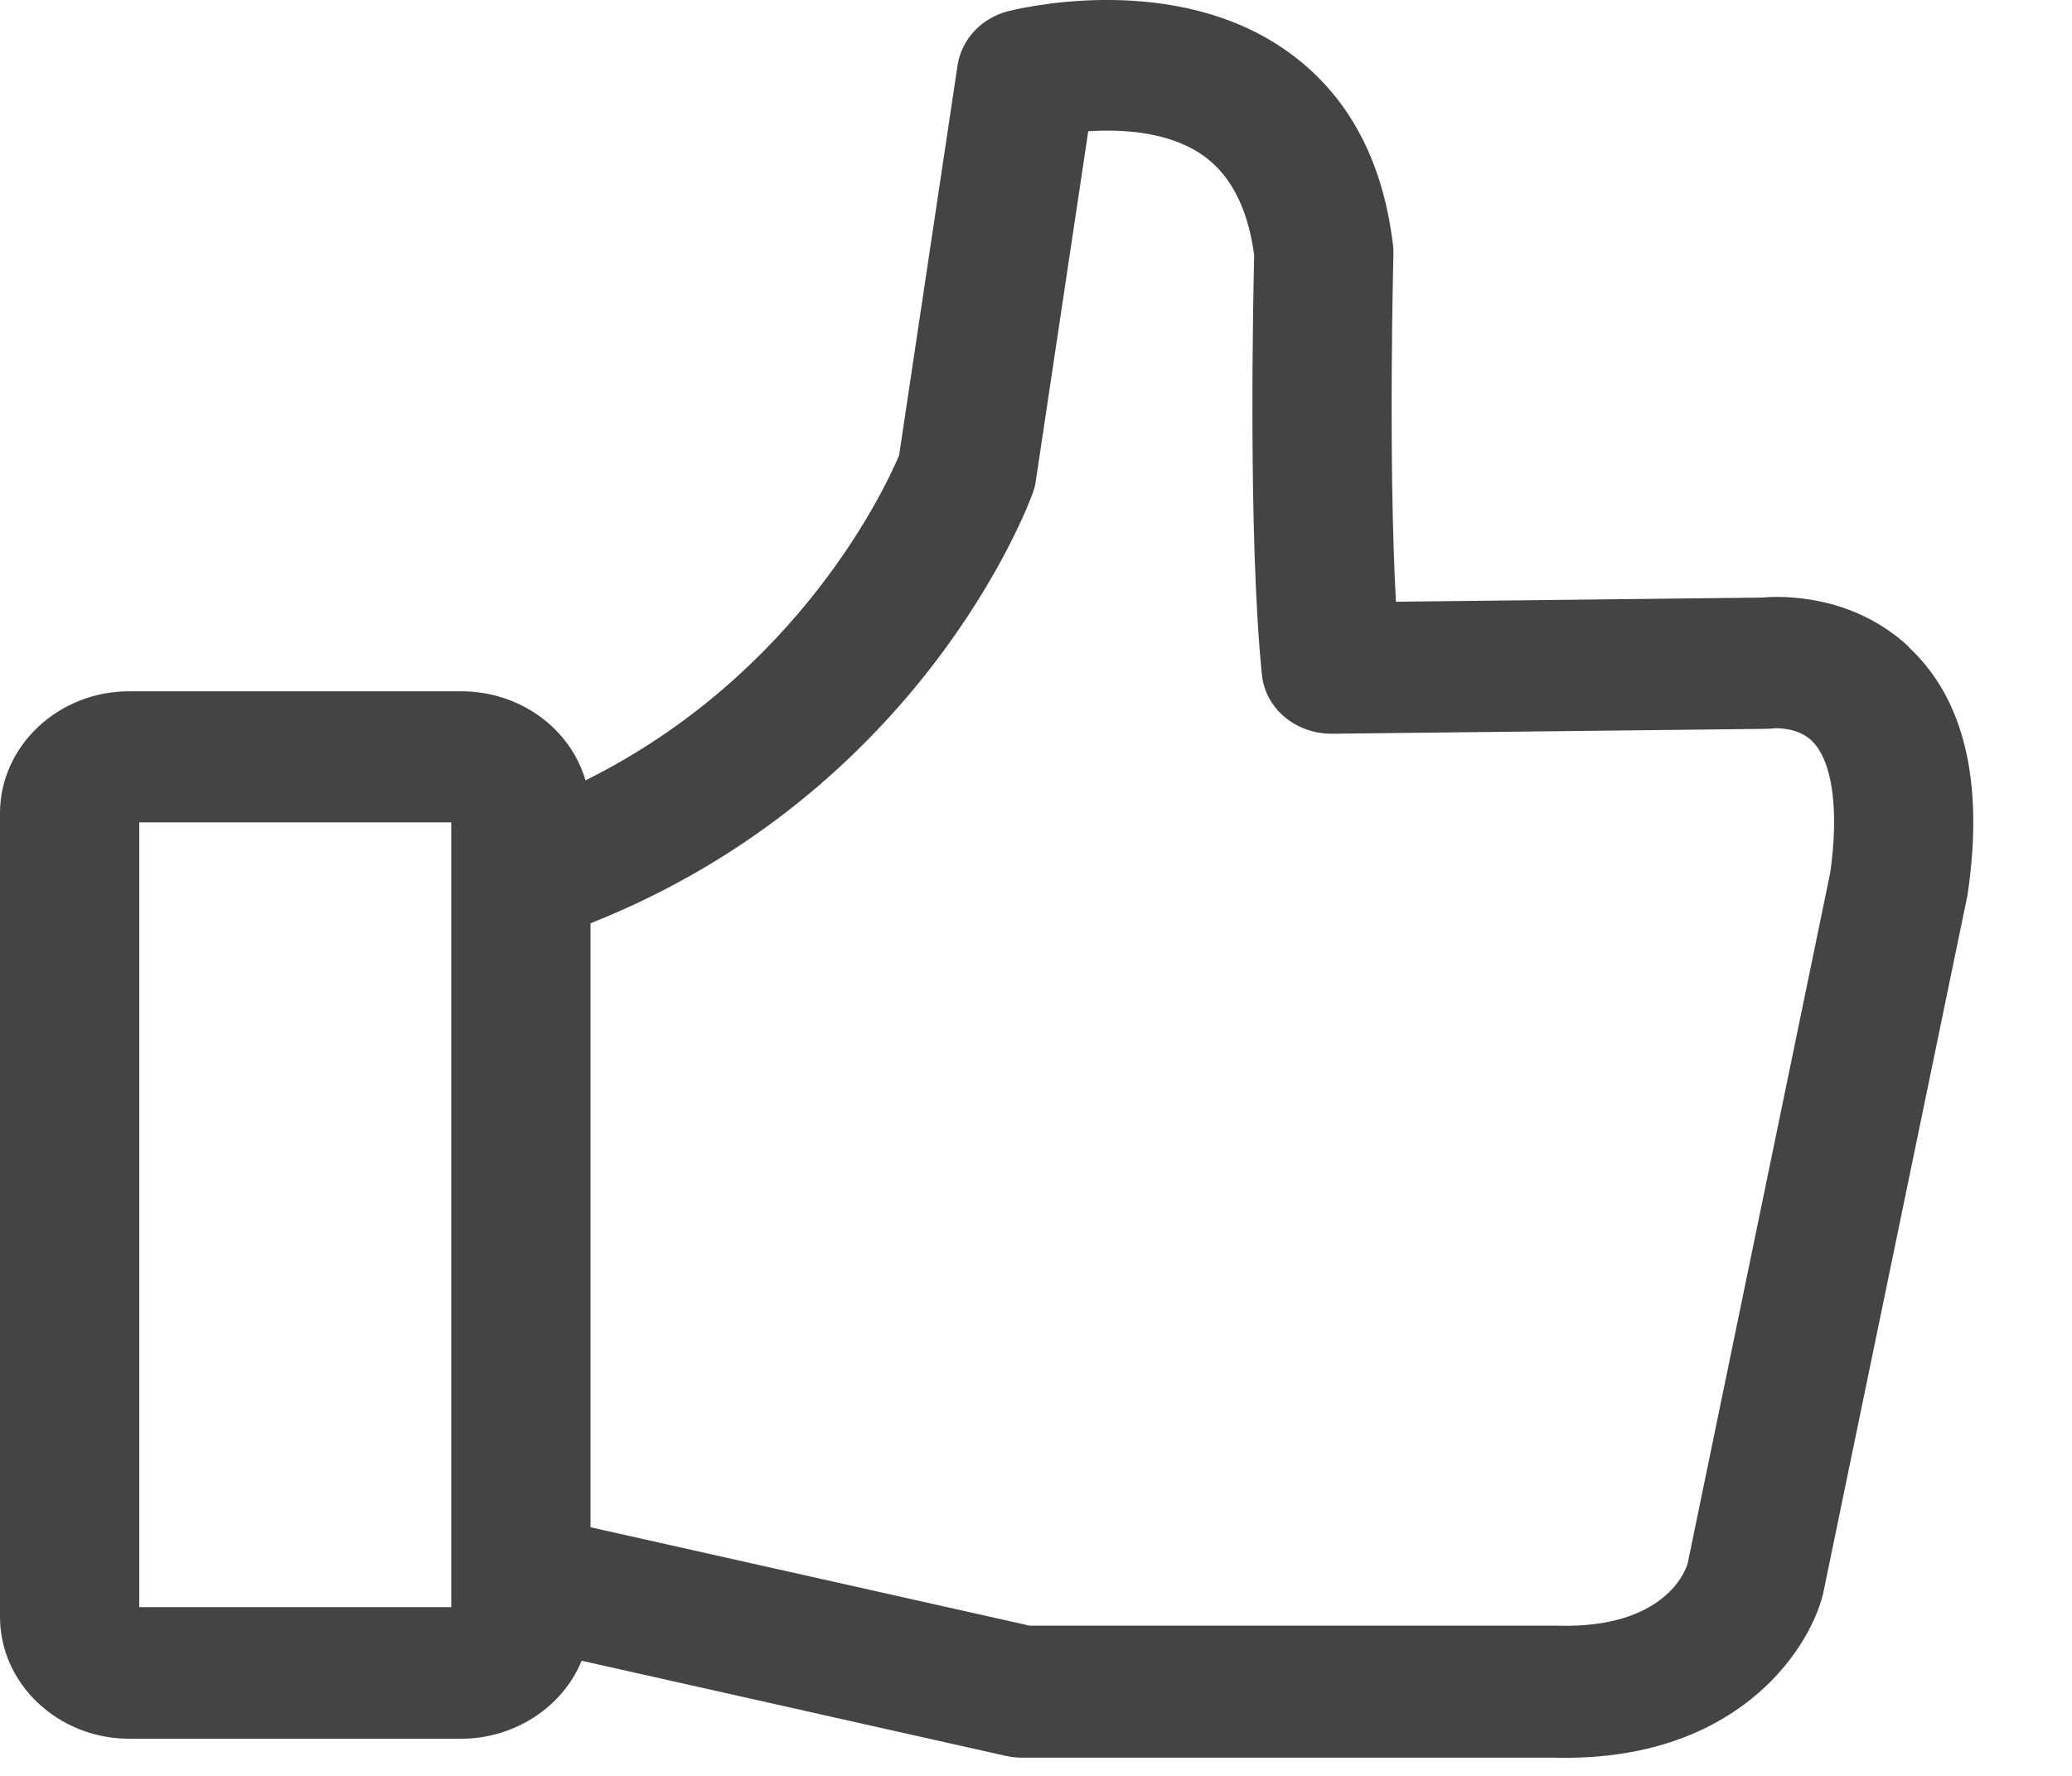
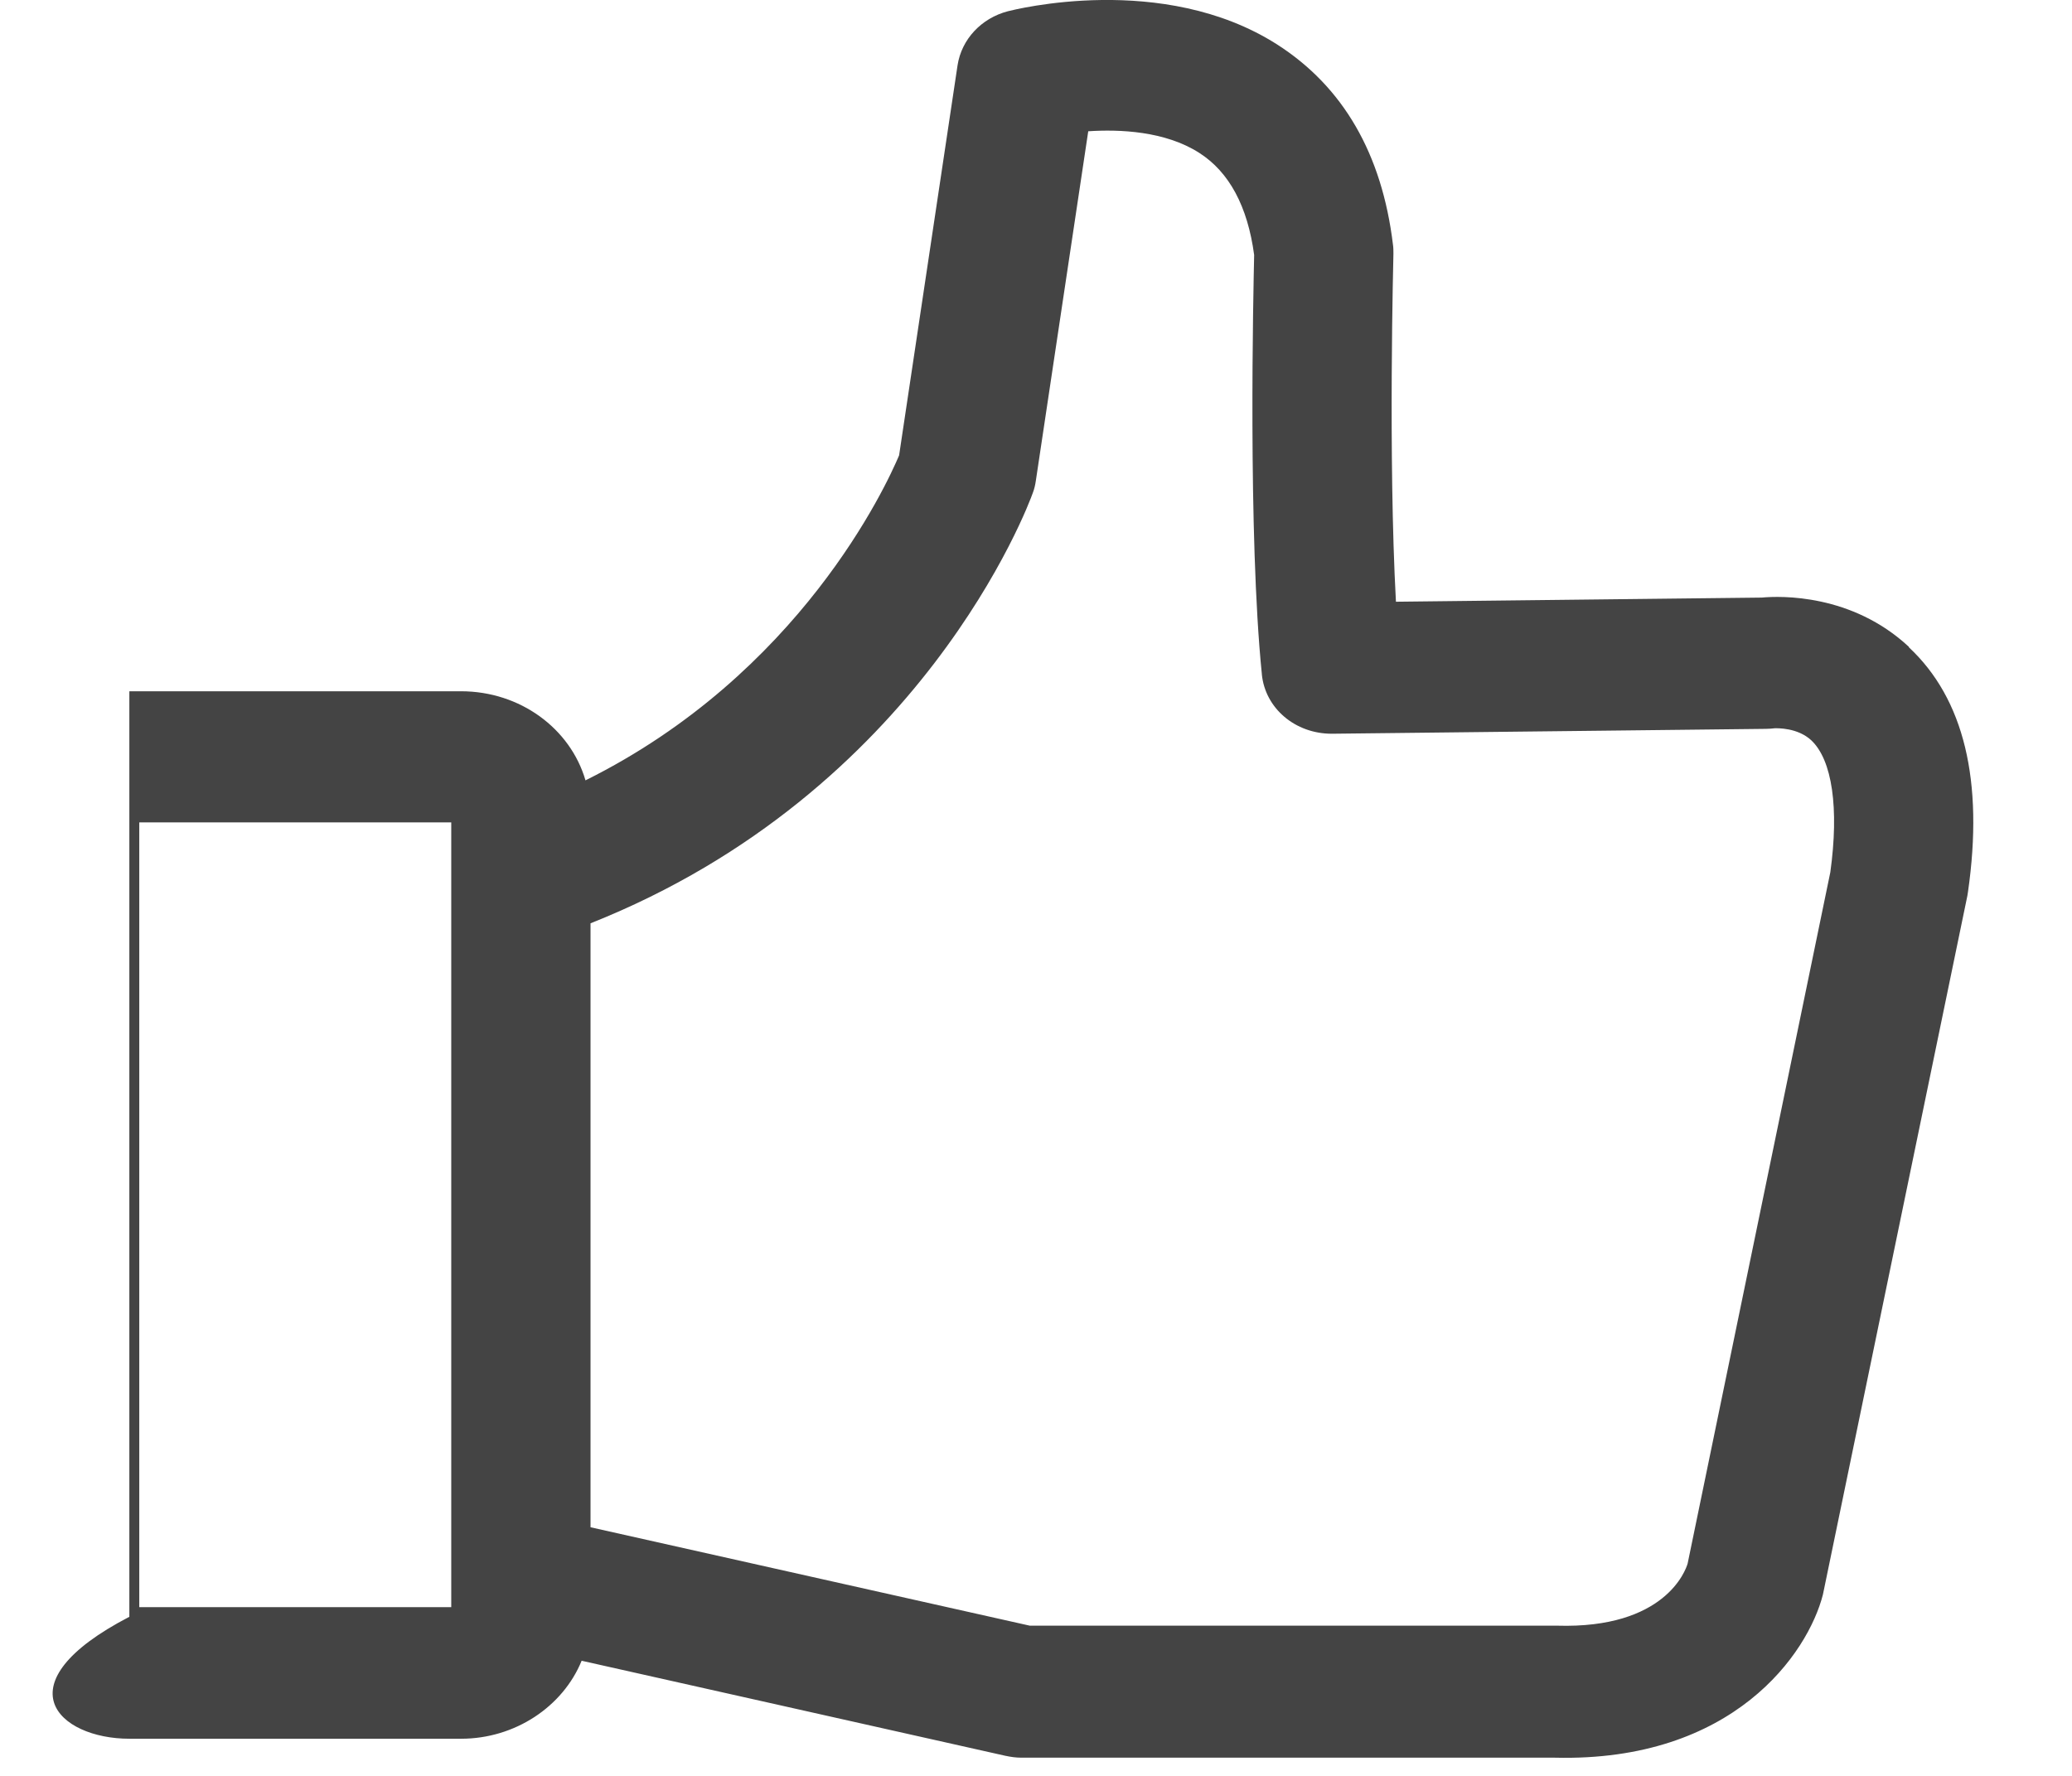
<svg xmlns="http://www.w3.org/2000/svg" width="14" height="12" viewBox="0 0 14 12" fill="none">
-   <path d="M12.898 4.371C12.513 4.012 12.031 4.026 11.904 4.038L9.432 4.066C9.379 3.092 9.415 1.729 9.415 1.715C9.415 1.695 9.415 1.674 9.412 1.654C9.338 1.039 9.075 0.585 8.627 0.299C7.856 -0.191 6.851 0.066 6.81 0.076C6.63 0.123 6.497 0.266 6.47 0.441L6.075 3.077C5.989 3.281 5.406 4.553 3.956 5.273C3.854 4.923 3.515 4.671 3.115 4.671H0.874C0.393 4.671 0 5.041 0 5.495V10.925C0 11.379 0.393 11.749 0.874 11.749H3.116C3.479 11.749 3.803 11.533 3.93 11.222L6.792 11.864C6.829 11.872 6.865 11.877 6.901 11.877H10.505C11.713 11.907 12.216 11.171 12.317 10.775L13.293 6.053C13.294 6.044 13.296 6.035 13.297 6.028C13.405 5.277 13.27 4.721 12.898 4.374V4.371ZM8.526 4.557C8.549 4.787 8.752 4.958 8.998 4.958H9.001L11.933 4.925C11.953 4.925 11.972 4.923 11.992 4.921C12.008 4.921 12.145 4.916 12.238 5.002C12.38 5.135 12.427 5.461 12.367 5.894L11.403 10.565C11.39 10.611 11.25 11.007 10.52 10.985H6.958L3.99 10.32V6.239C6.226 5.351 6.95 3.413 6.979 3.329C6.989 3.303 6.995 3.276 6.999 3.248L7.353 0.887C7.564 0.873 7.872 0.885 8.103 1.033C8.305 1.162 8.43 1.394 8.474 1.723C8.469 1.954 8.431 3.618 8.526 4.555V4.557ZM3.049 5.557V10.86H0.941V5.557H3.049Z" fill="#444444" />
+   <path d="M12.898 4.371C12.513 4.012 12.031 4.026 11.904 4.038L9.432 4.066C9.379 3.092 9.415 1.729 9.415 1.715C9.415 1.695 9.415 1.674 9.412 1.654C9.338 1.039 9.075 0.585 8.627 0.299C7.856 -0.191 6.851 0.066 6.81 0.076C6.63 0.123 6.497 0.266 6.47 0.441L6.075 3.077C5.989 3.281 5.406 4.553 3.956 5.273C3.854 4.923 3.515 4.671 3.115 4.671H0.874V10.925C0 11.379 0.393 11.749 0.874 11.749H3.116C3.479 11.749 3.803 11.533 3.93 11.222L6.792 11.864C6.829 11.872 6.865 11.877 6.901 11.877H10.505C11.713 11.907 12.216 11.171 12.317 10.775L13.293 6.053C13.294 6.044 13.296 6.035 13.297 6.028C13.405 5.277 13.27 4.721 12.898 4.374V4.371ZM8.526 4.557C8.549 4.787 8.752 4.958 8.998 4.958H9.001L11.933 4.925C11.953 4.925 11.972 4.923 11.992 4.921C12.008 4.921 12.145 4.916 12.238 5.002C12.38 5.135 12.427 5.461 12.367 5.894L11.403 10.565C11.39 10.611 11.25 11.007 10.52 10.985H6.958L3.99 10.32V6.239C6.226 5.351 6.95 3.413 6.979 3.329C6.989 3.303 6.995 3.276 6.999 3.248L7.353 0.887C7.564 0.873 7.872 0.885 8.103 1.033C8.305 1.162 8.43 1.394 8.474 1.723C8.469 1.954 8.431 3.618 8.526 4.555V4.557ZM3.049 5.557V10.86H0.941V5.557H3.049Z" fill="#444444" />
</svg>